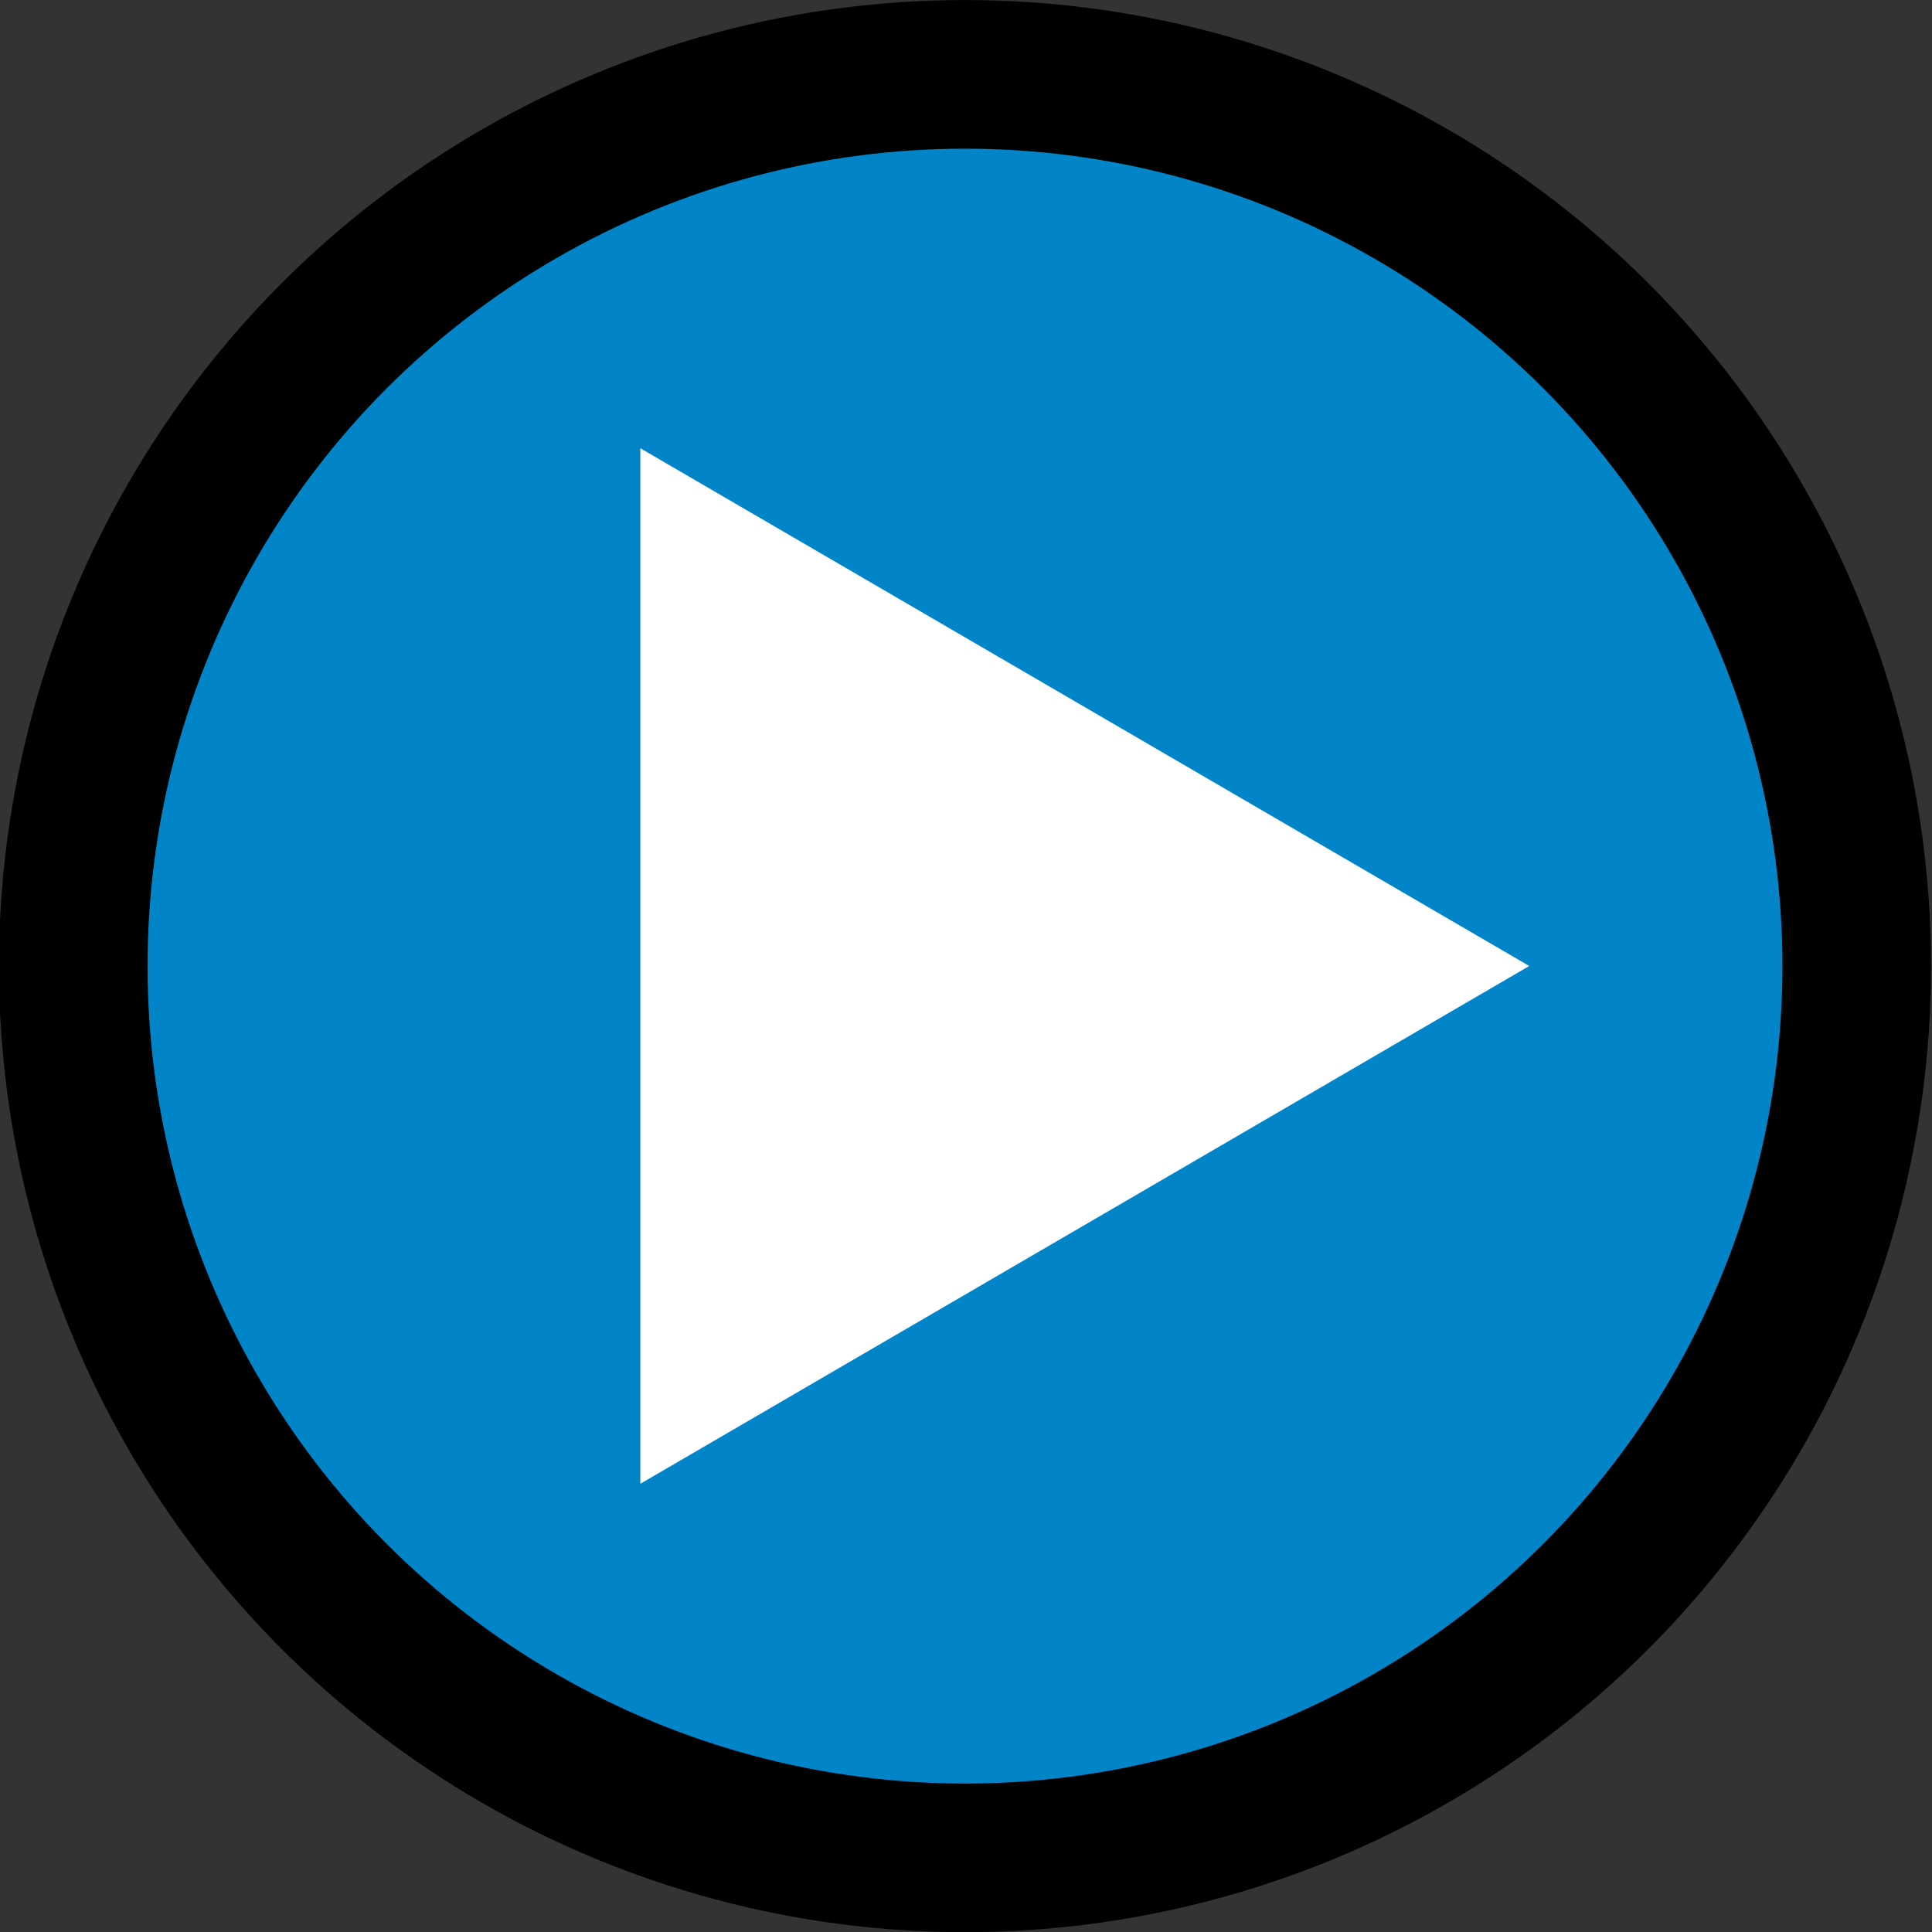
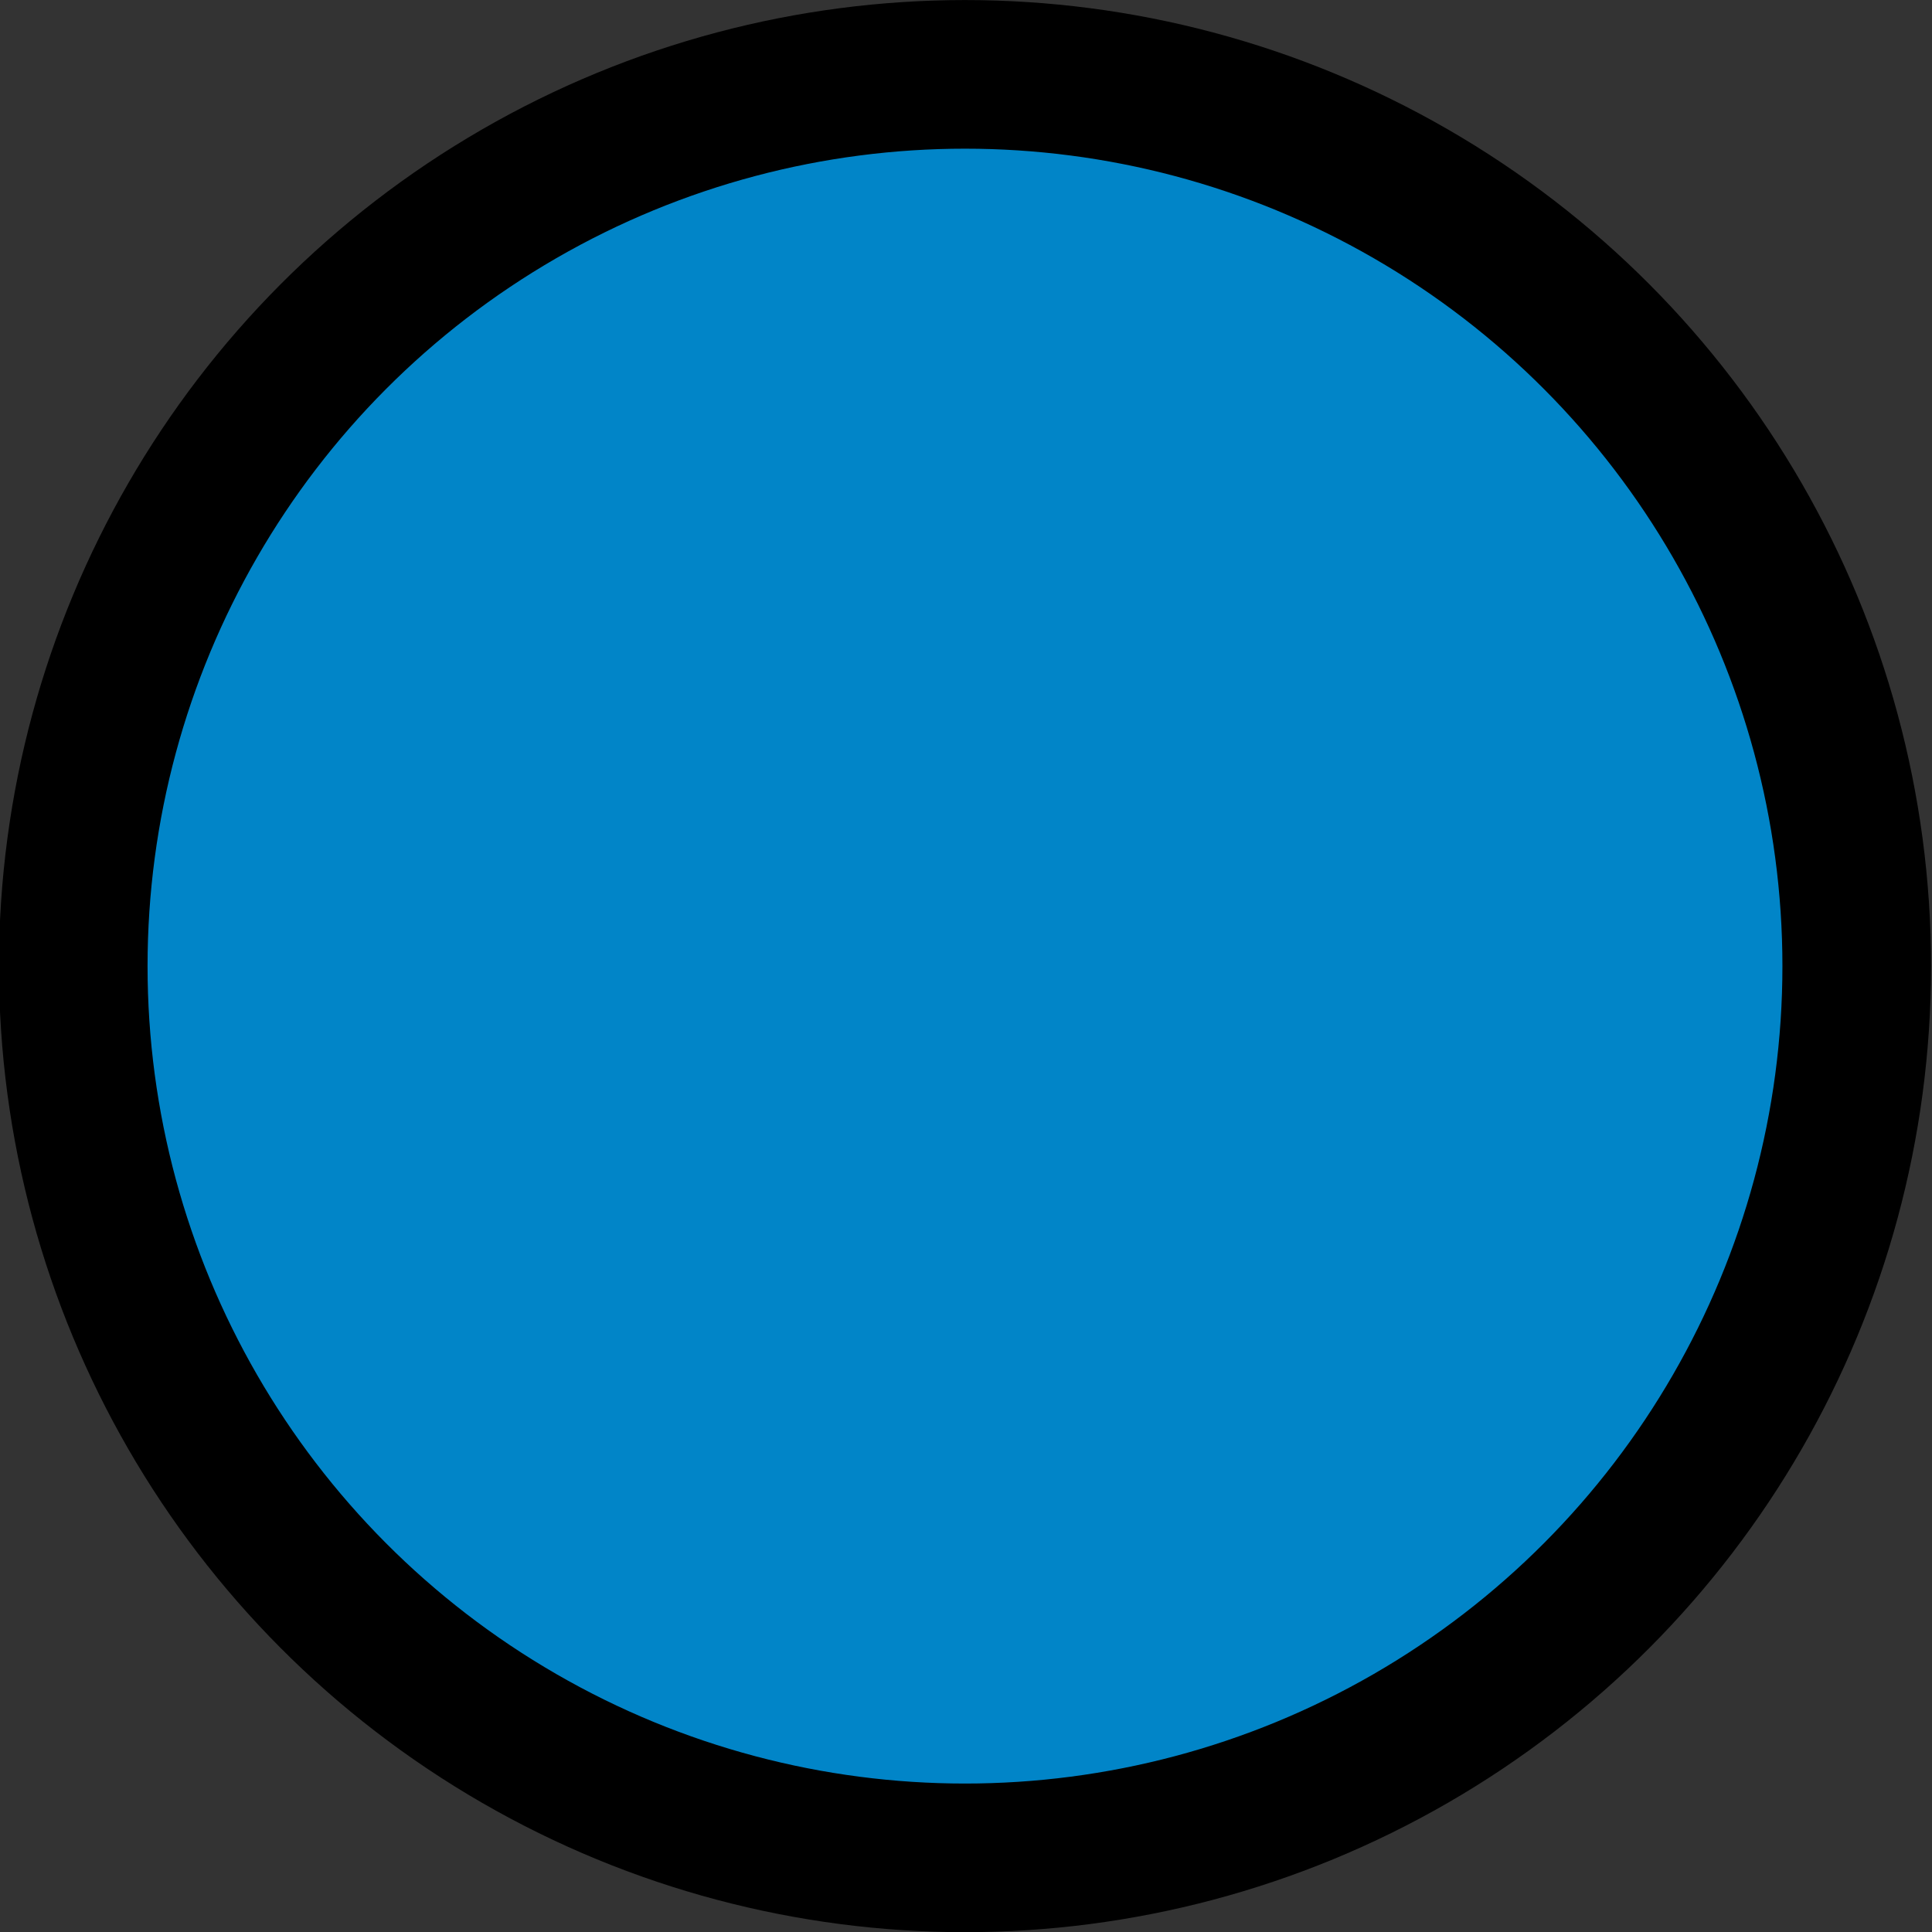
<svg xmlns="http://www.w3.org/2000/svg" width="65" height="65" version="1.1" viewBox="0 0 17.198 17.198">
  <rect x="0" y="0" width="17.198" height="17.198" fill="#333333" stroke="none" />
  <g transform="translate(-138.06 -153.93)">
    <circle cx="146.65" cy="162.53" r="7.938" fill="#0185c8" stroke="#000" stroke-width="1.323" />
-     <path d="m143.76 157.92 7.913 4.609-7.913 4.609z" fill="#fff" stroke-width=".265" />
  </g>
</svg>